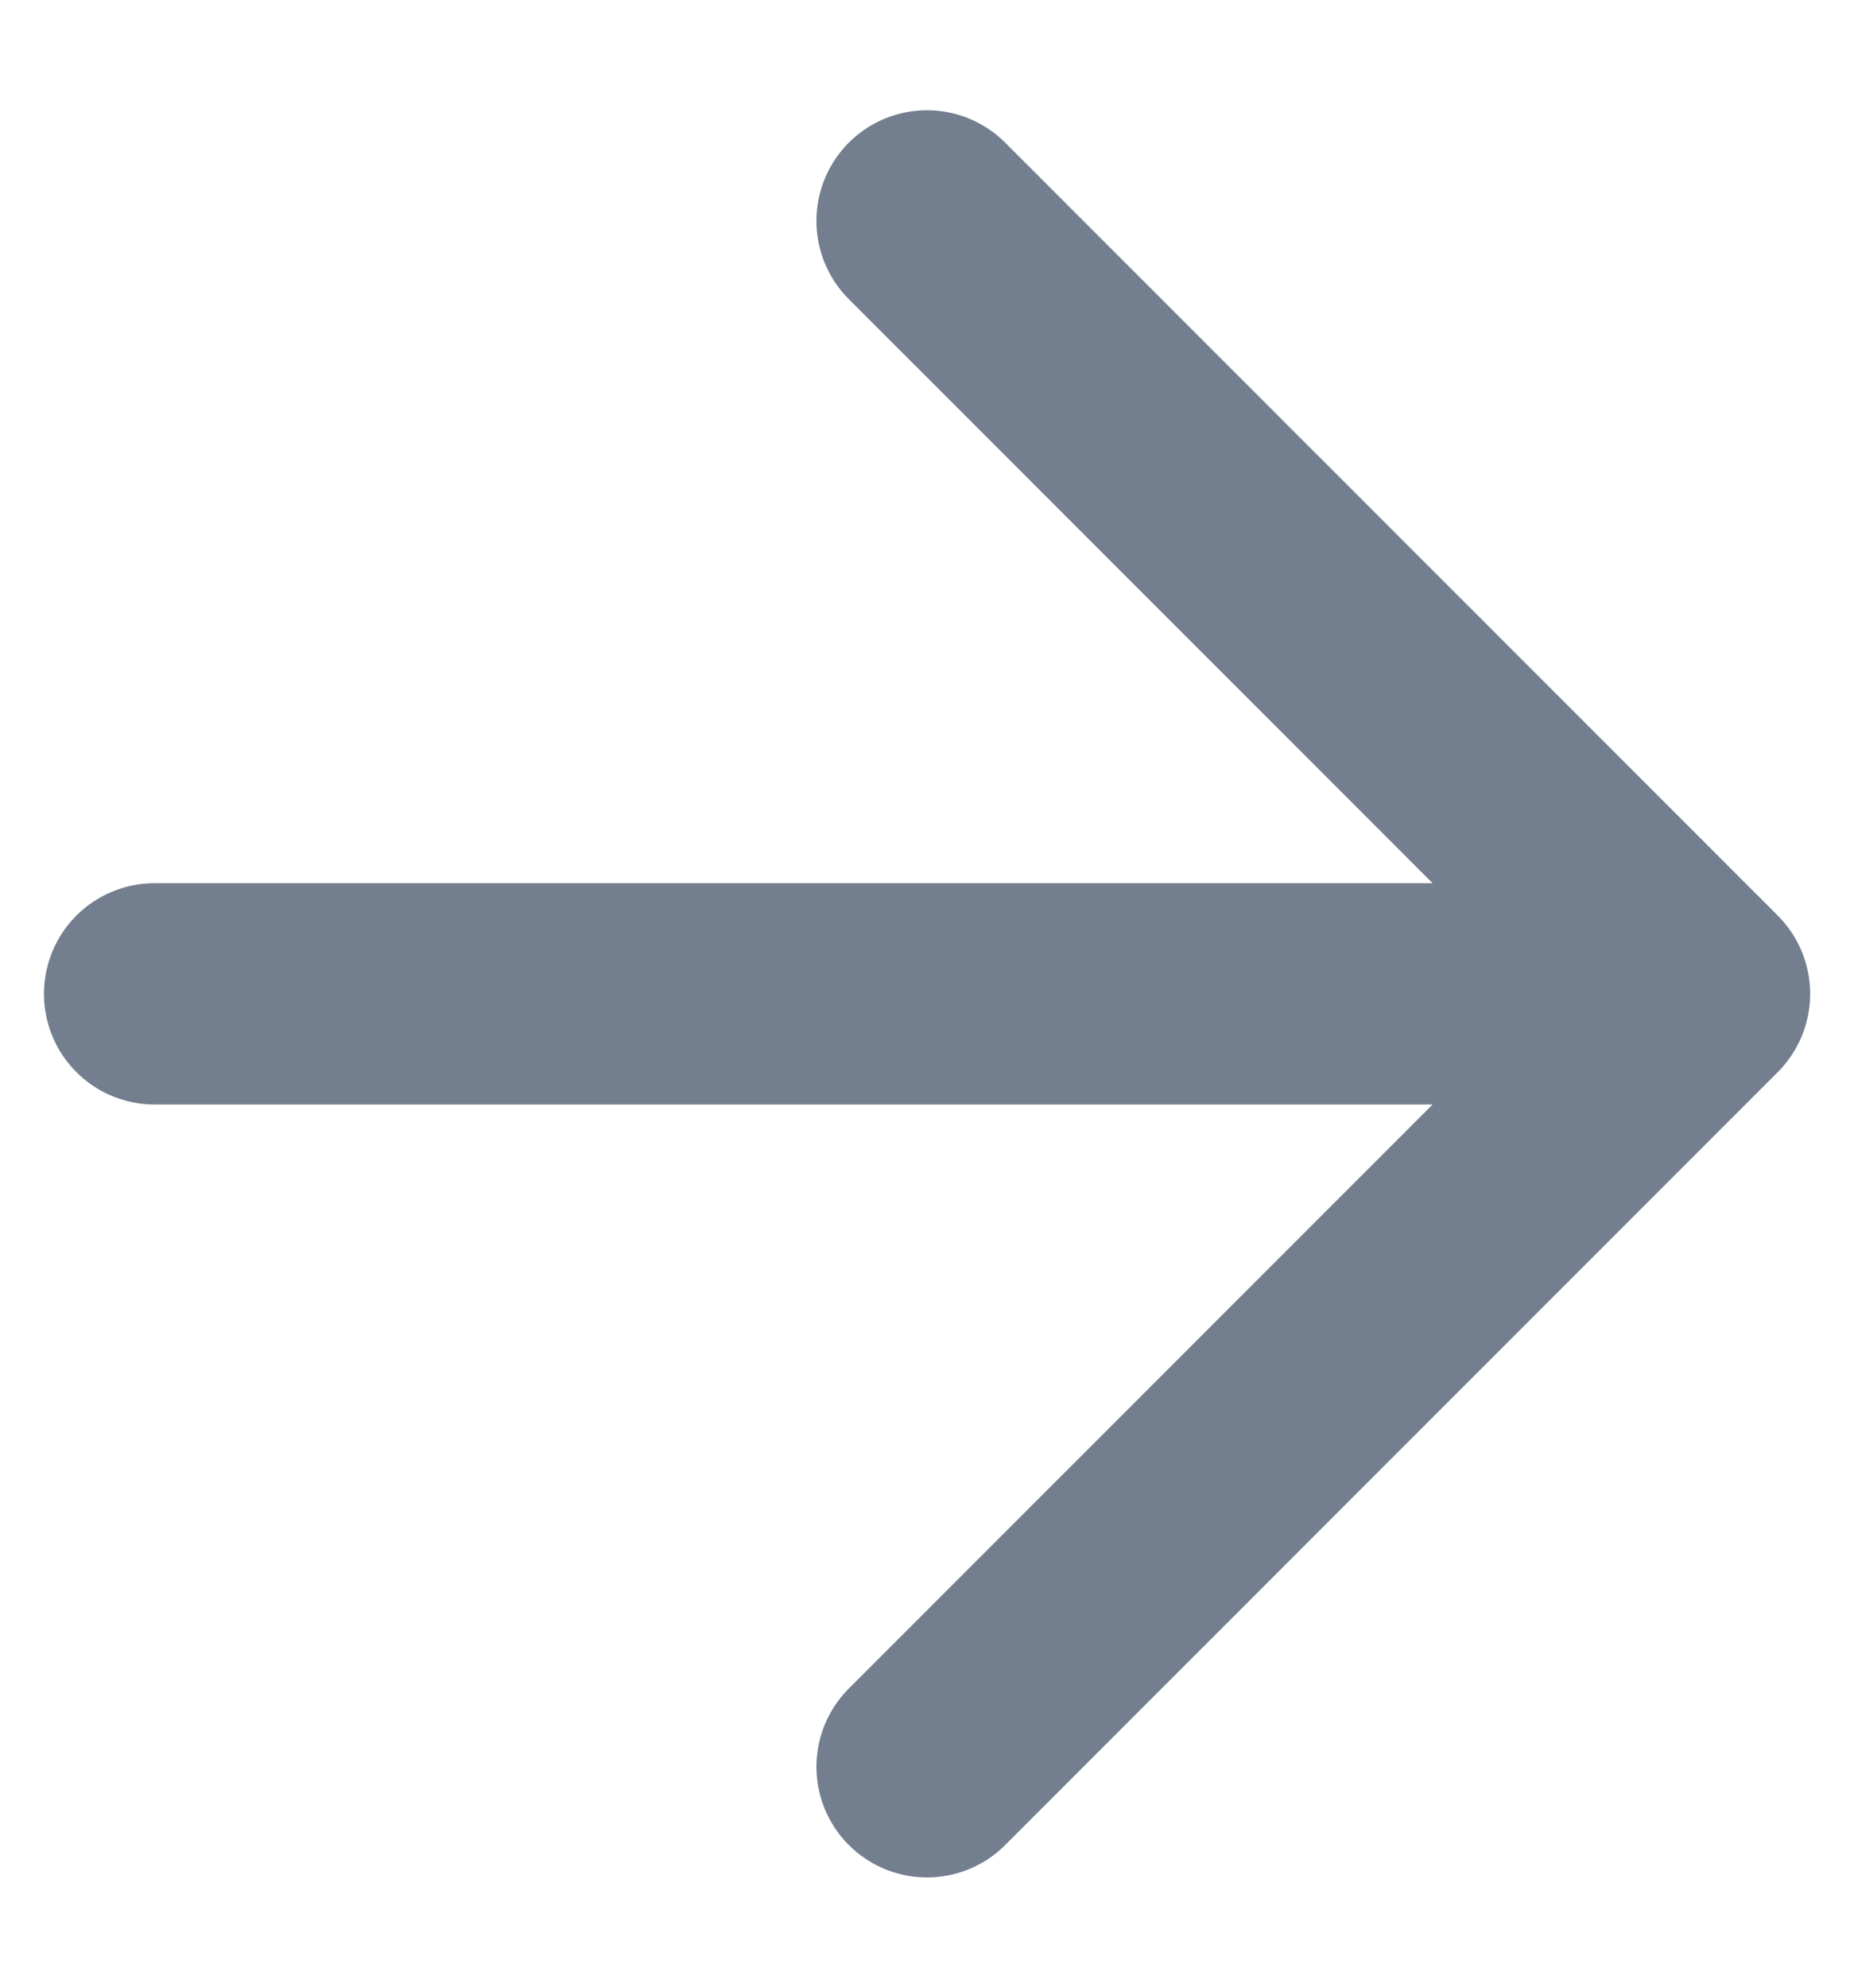
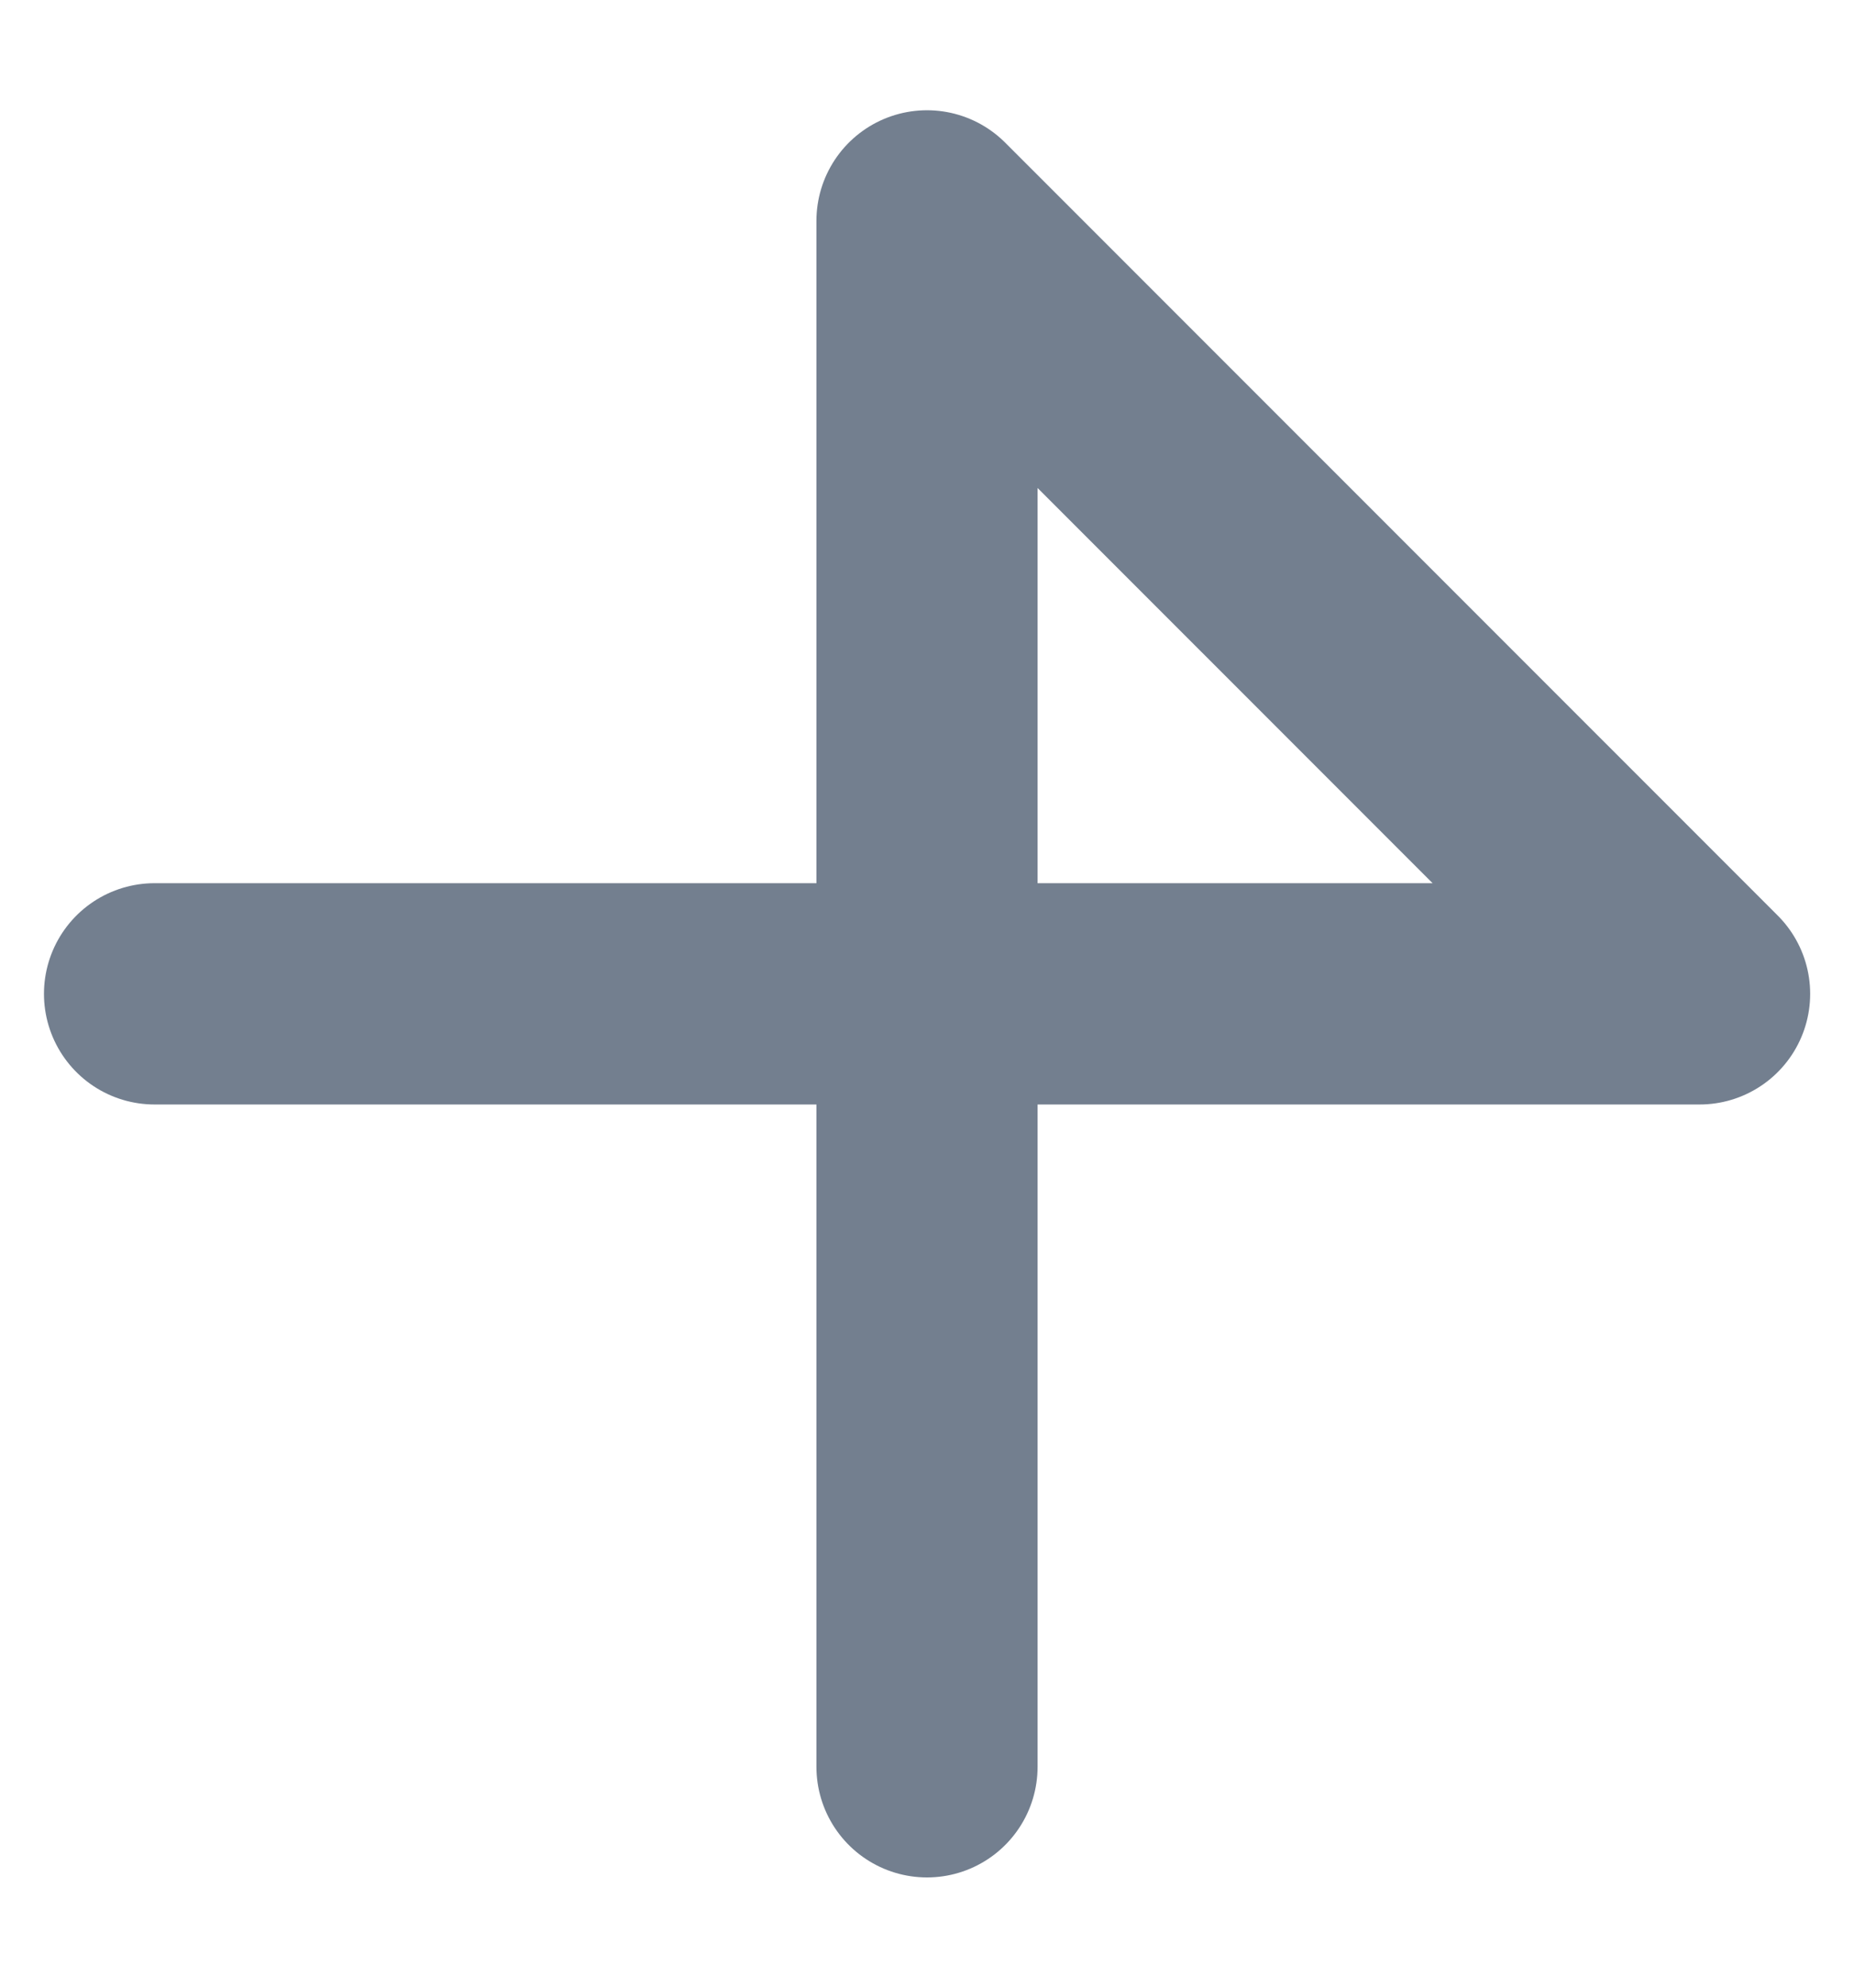
<svg xmlns="http://www.w3.org/2000/svg" width="14" height="15" viewBox="0 0 14 15" fill="none">
-   <path d="M1.167 7.5H12.834M12.834 7.5L7 1.667M12.834 7.5L7 13.333" stroke="#737F8F" stroke-width="1.67" stroke-linecap="round" stroke-linejoin="round" />
+   <path d="M1.167 7.5H12.834M12.834 7.5L7 1.667L7 13.333" stroke="#737F8F" stroke-width="1.67" stroke-linecap="round" stroke-linejoin="round" />
</svg>